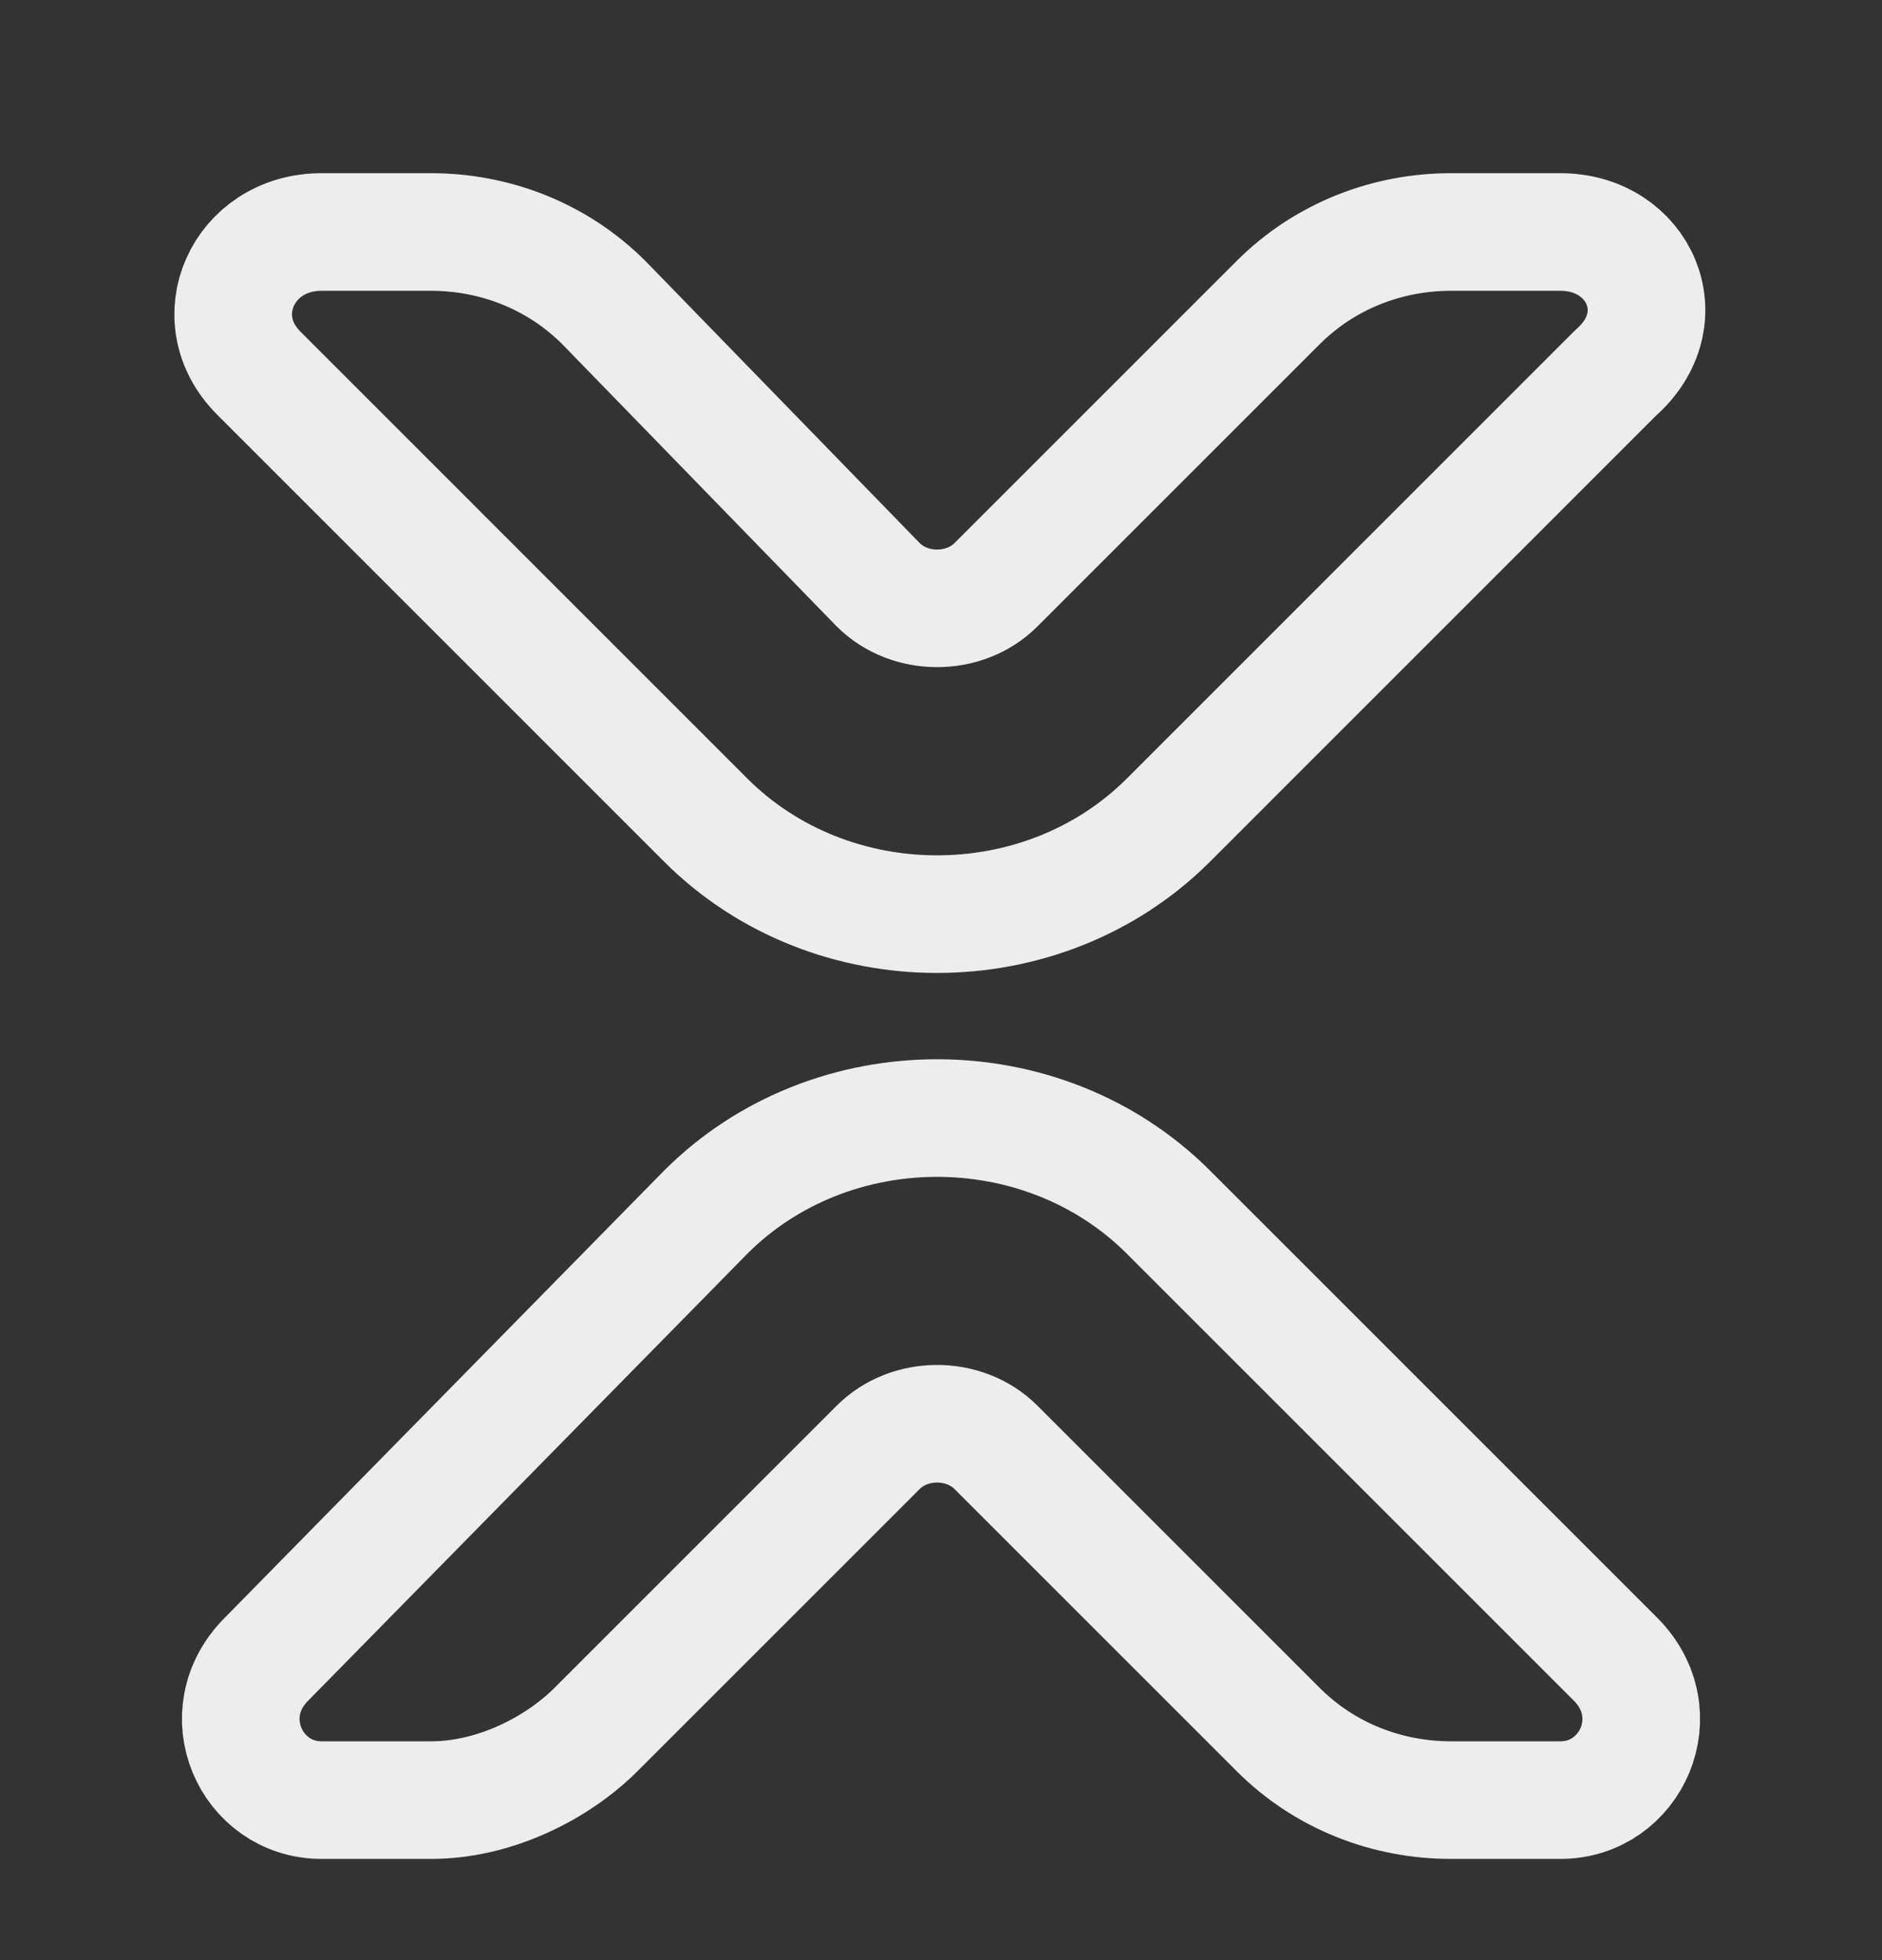
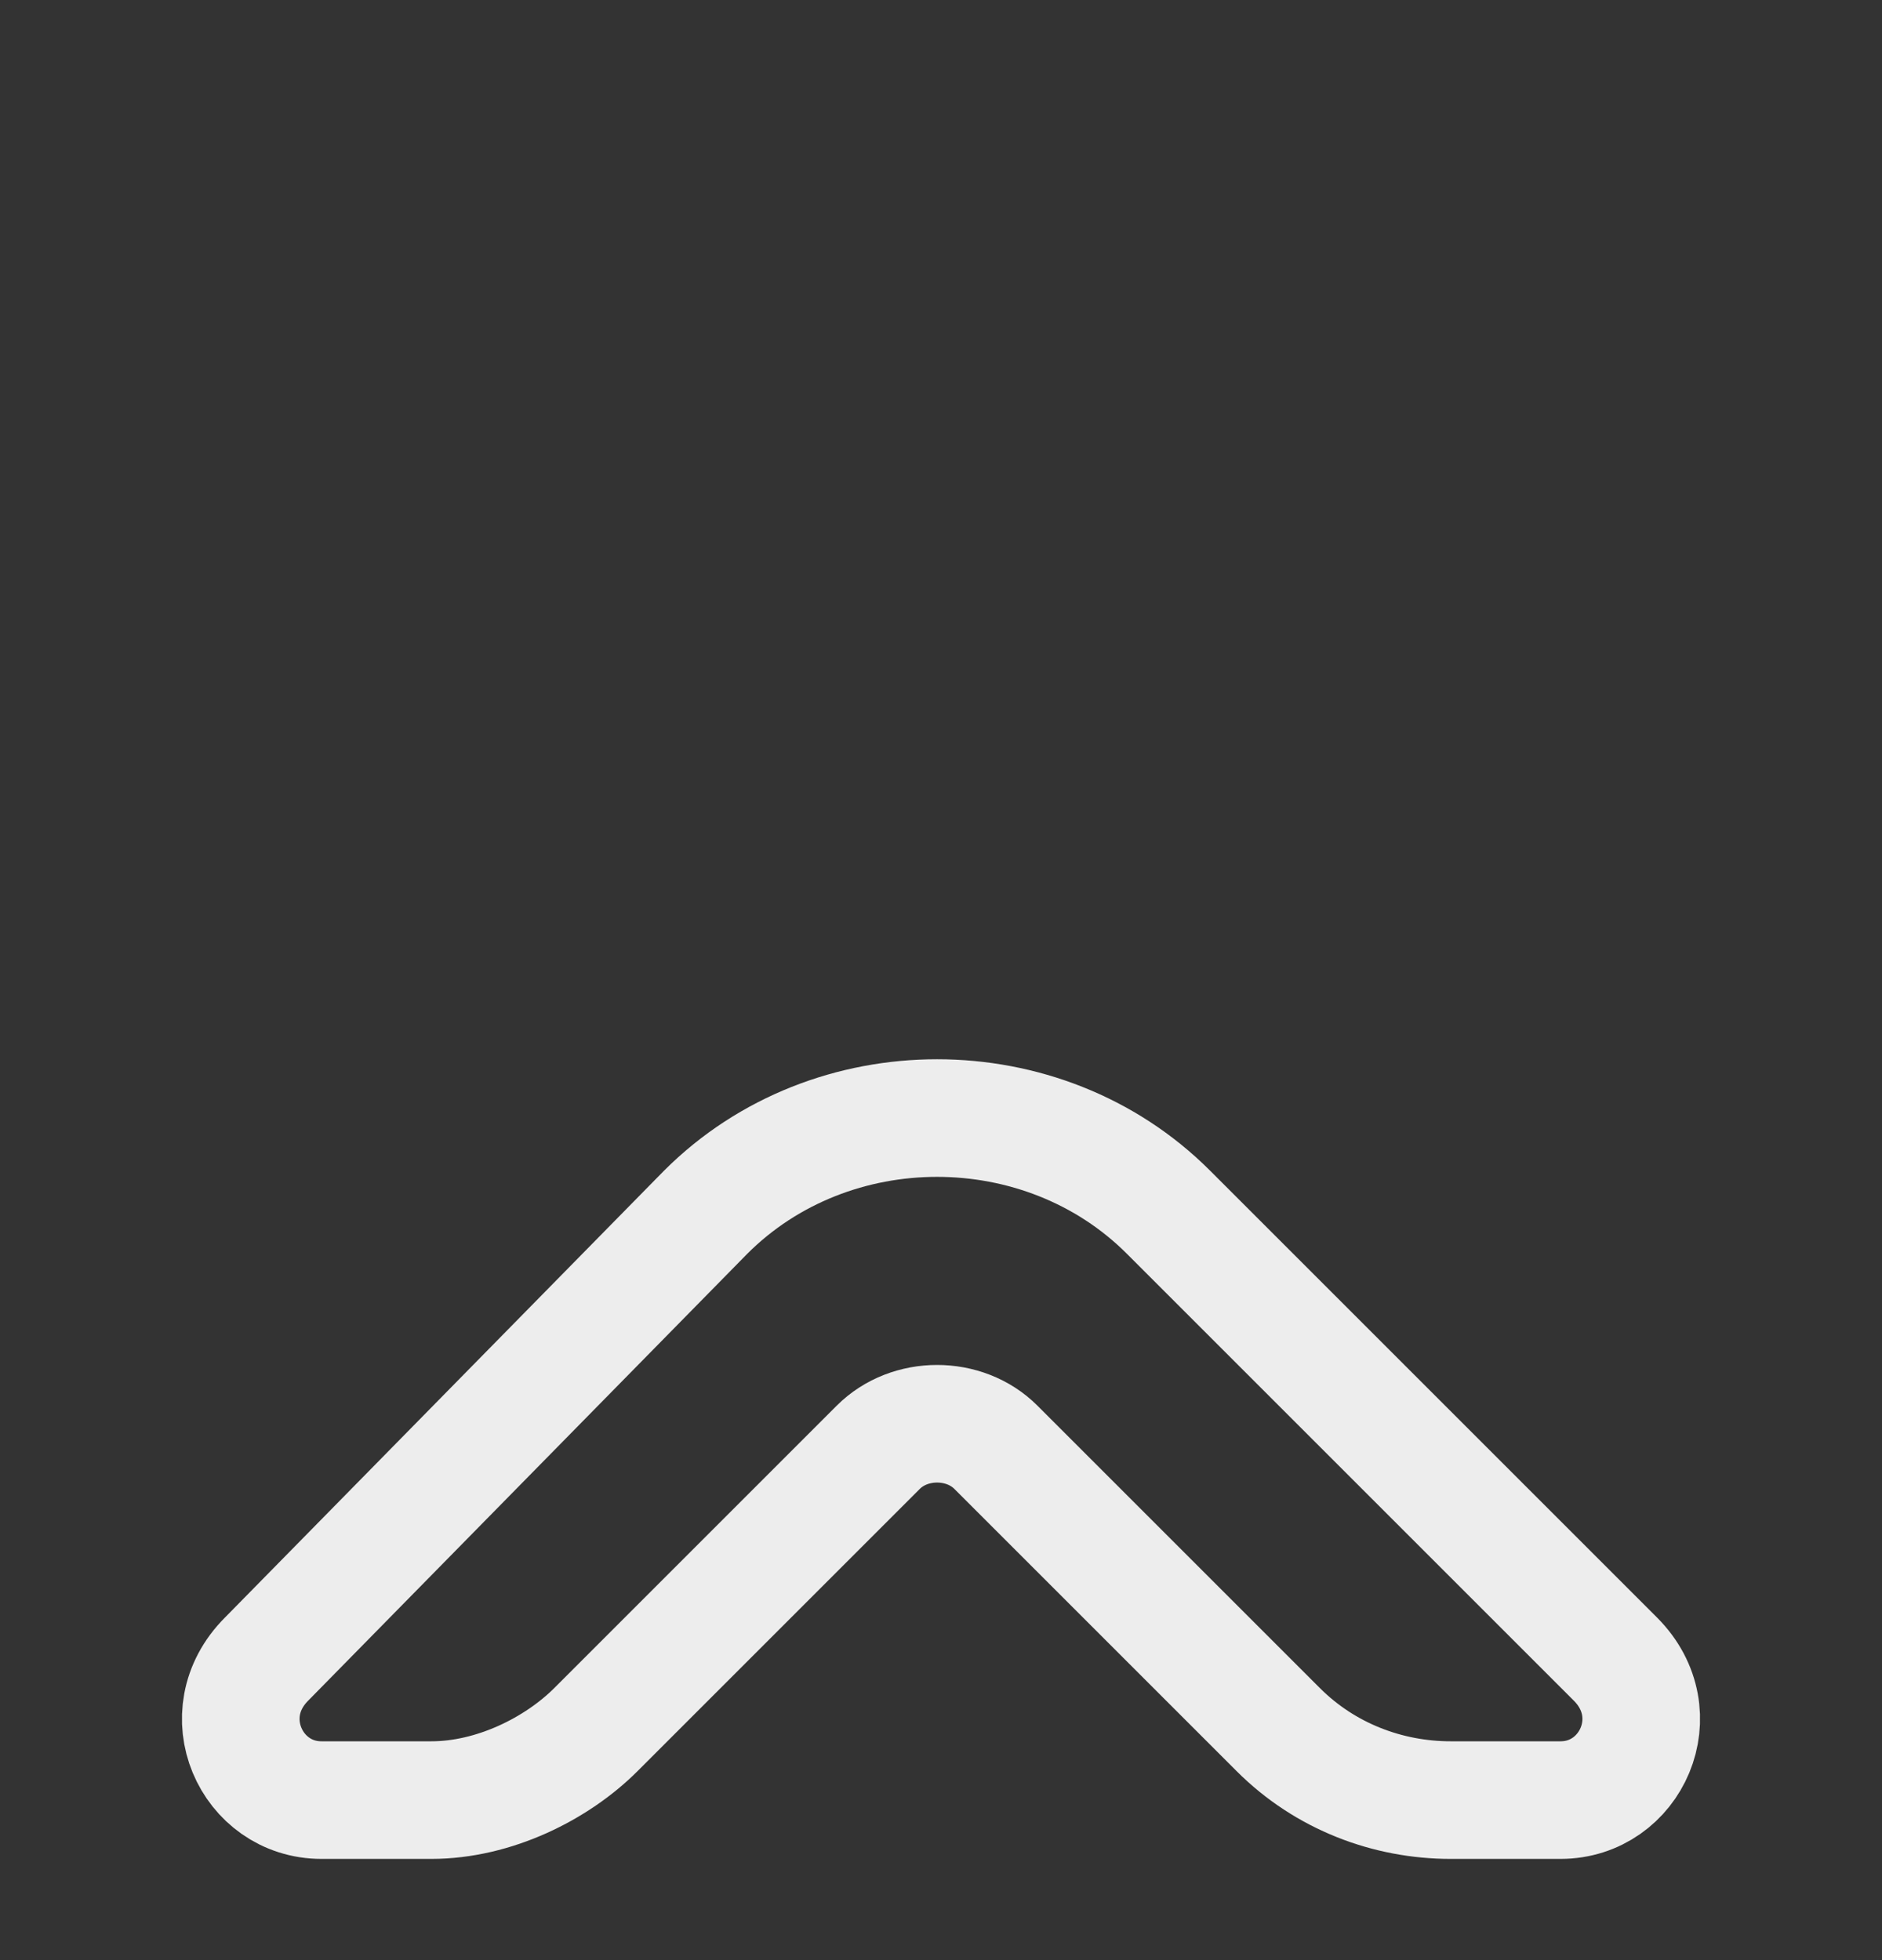
<svg xmlns="http://www.w3.org/2000/svg" width="24" height="25" viewBox="0 0 24 25" fill="none">
  <rect x="0" y="0" width="24" height="25" fill="#333333" stroke="none" />
  <g id="vuesax/linear/xrp-(xrp)">
    <g id="xrp-(xrp)">
-       <path id="Vector" d="M5.5 2.959H4.1C3.1 2.959 2.6 4.059 3.3 4.759L9 10.46C10.6 12.059 13.3 12.059 14.9 10.46L20.6 4.759C21.4 4.059 20.9 2.959 19.9 2.959H18.5C17.7 2.959 16.9 3.259 16.3 3.859L12.7 7.459C12.3 7.859 11.6 7.859 11.2 7.459L7.7 3.859C7.1 3.259 6.3 2.959 5.5 2.959Z" stroke="#EDEDED" stroke-width="1.5" stroke-miterlimit="10" stroke-linecap="round" stroke-linejoin="round" />
      <path id="Vector_2" d="M5.5 22.959H4.1C3.2 22.959 2.7 21.86 3.4 21.16L9 15.46C10.6 13.86 13.3 13.86 14.9 15.46L20.6 21.16C21.3 21.86 20.8 22.959 19.9 22.959H18.5C17.7 22.959 16.9 22.66 16.3 22.059L12.7 18.459C12.3 18.059 11.6 18.059 11.2 18.459L7.6 22.059C7.1 22.559 6.3 22.959 5.5 22.959Z" stroke="#EDEDED" stroke-width="1.5" stroke-miterlimit="10" stroke-linecap="round" stroke-linejoin="round" />
    </g>
  </g>
</svg>